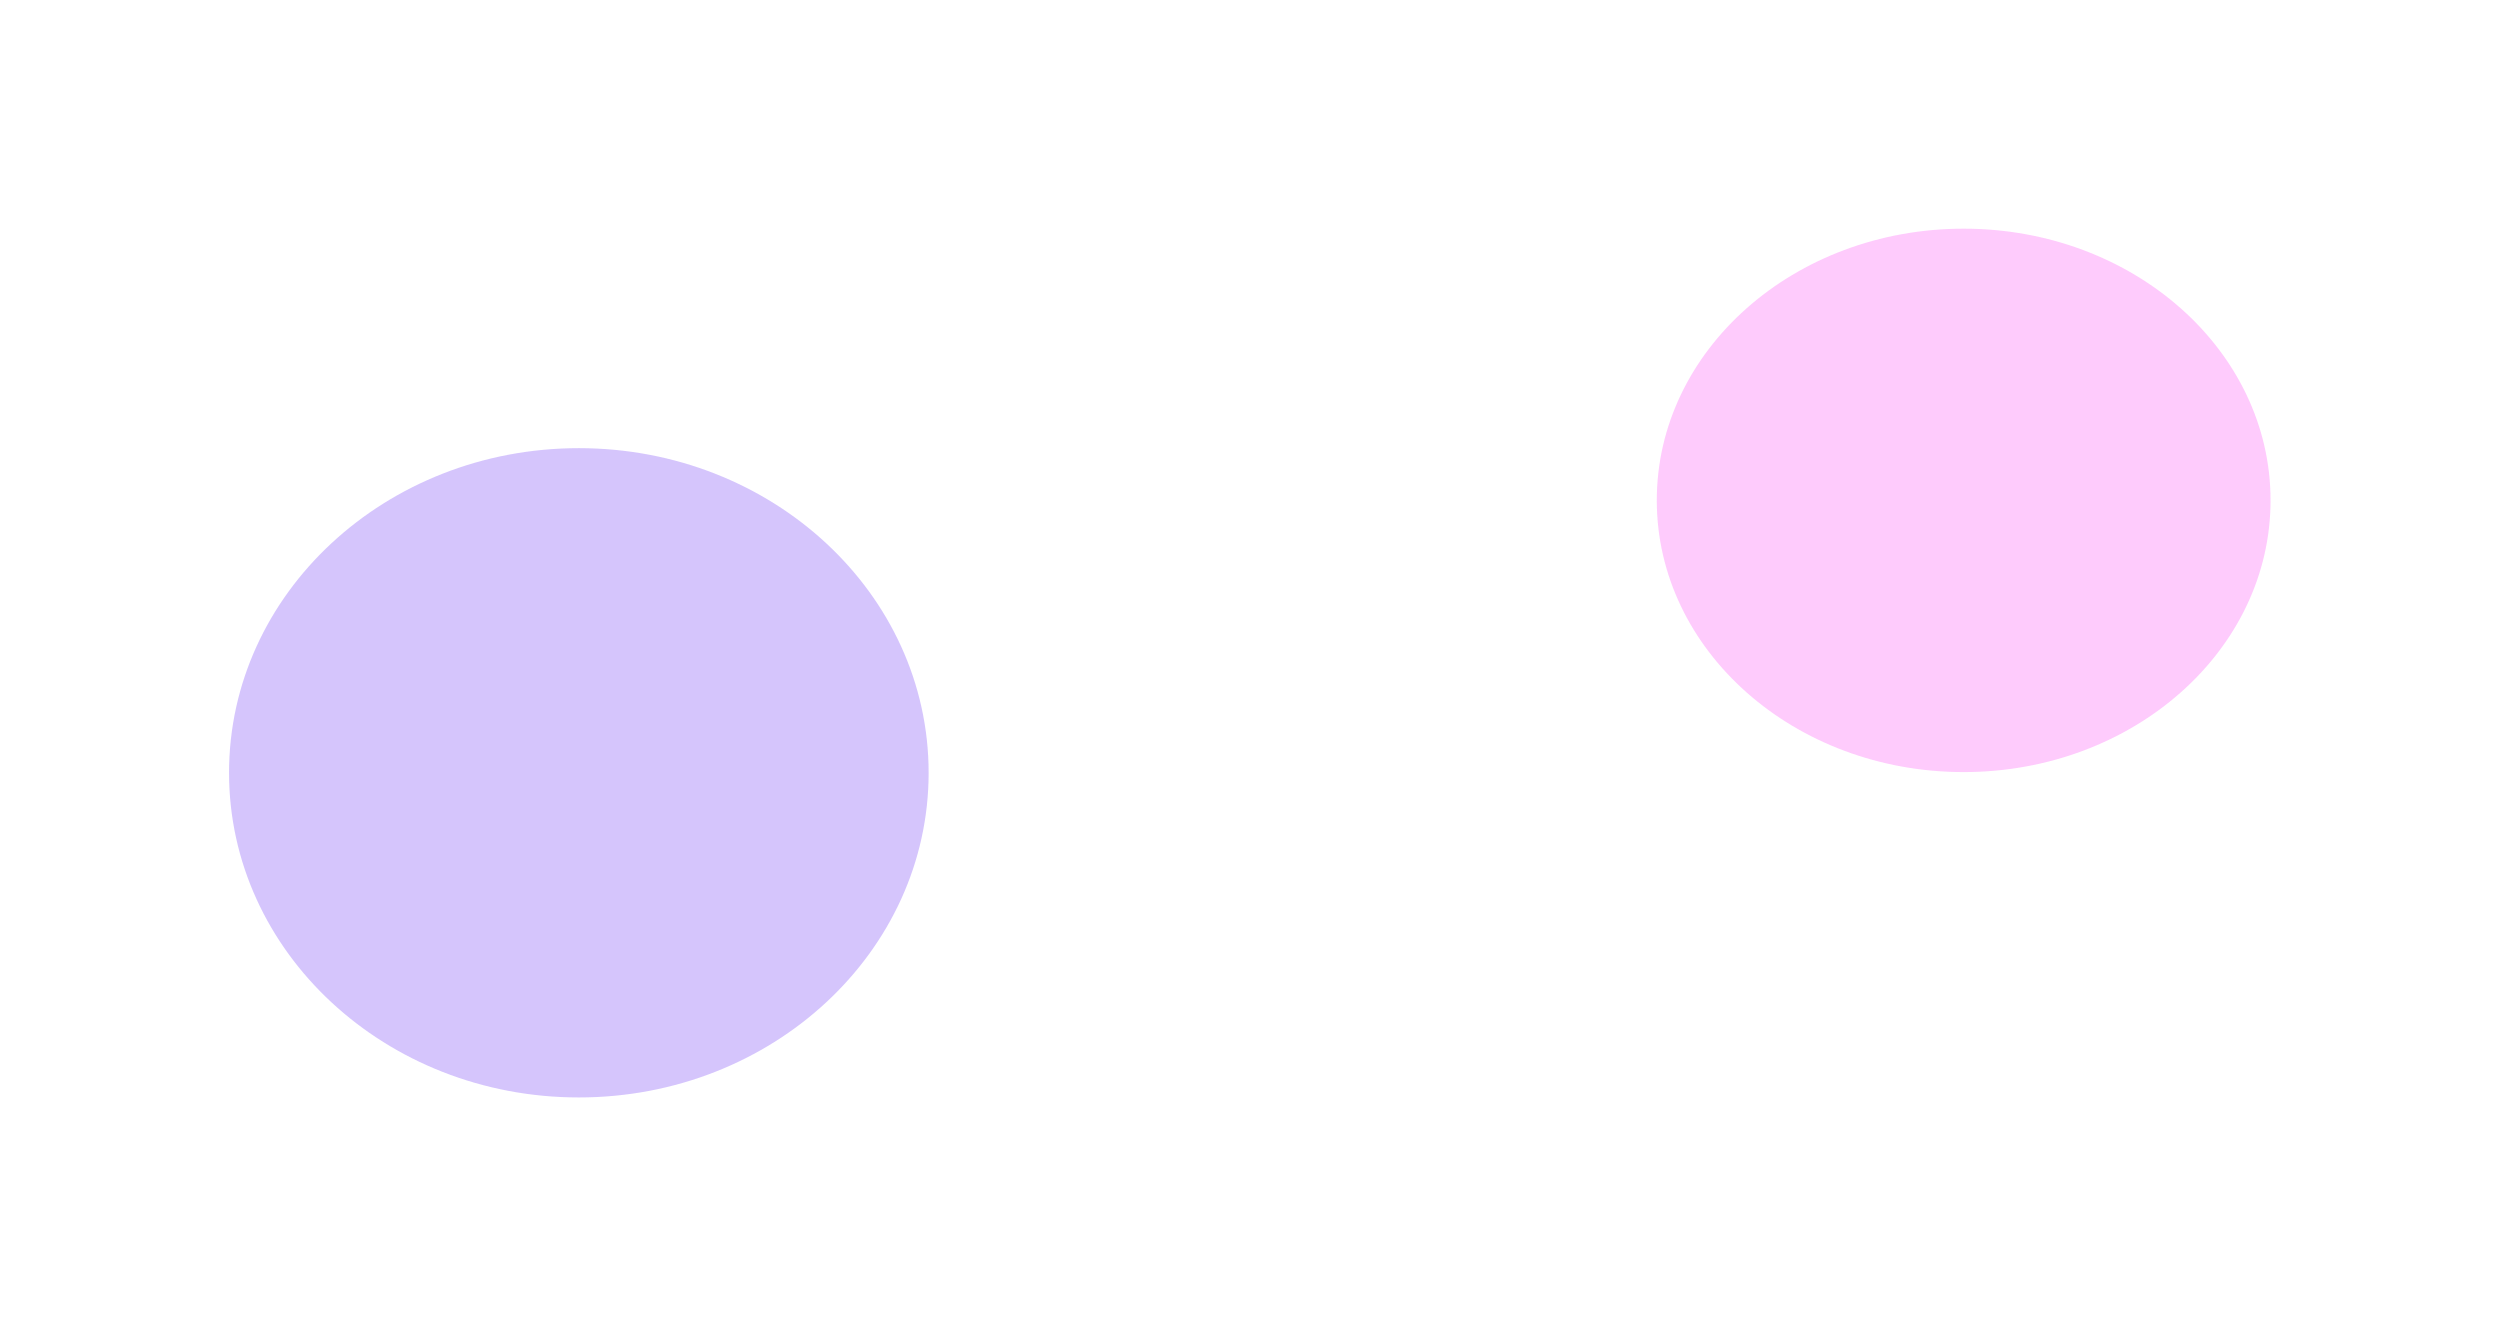
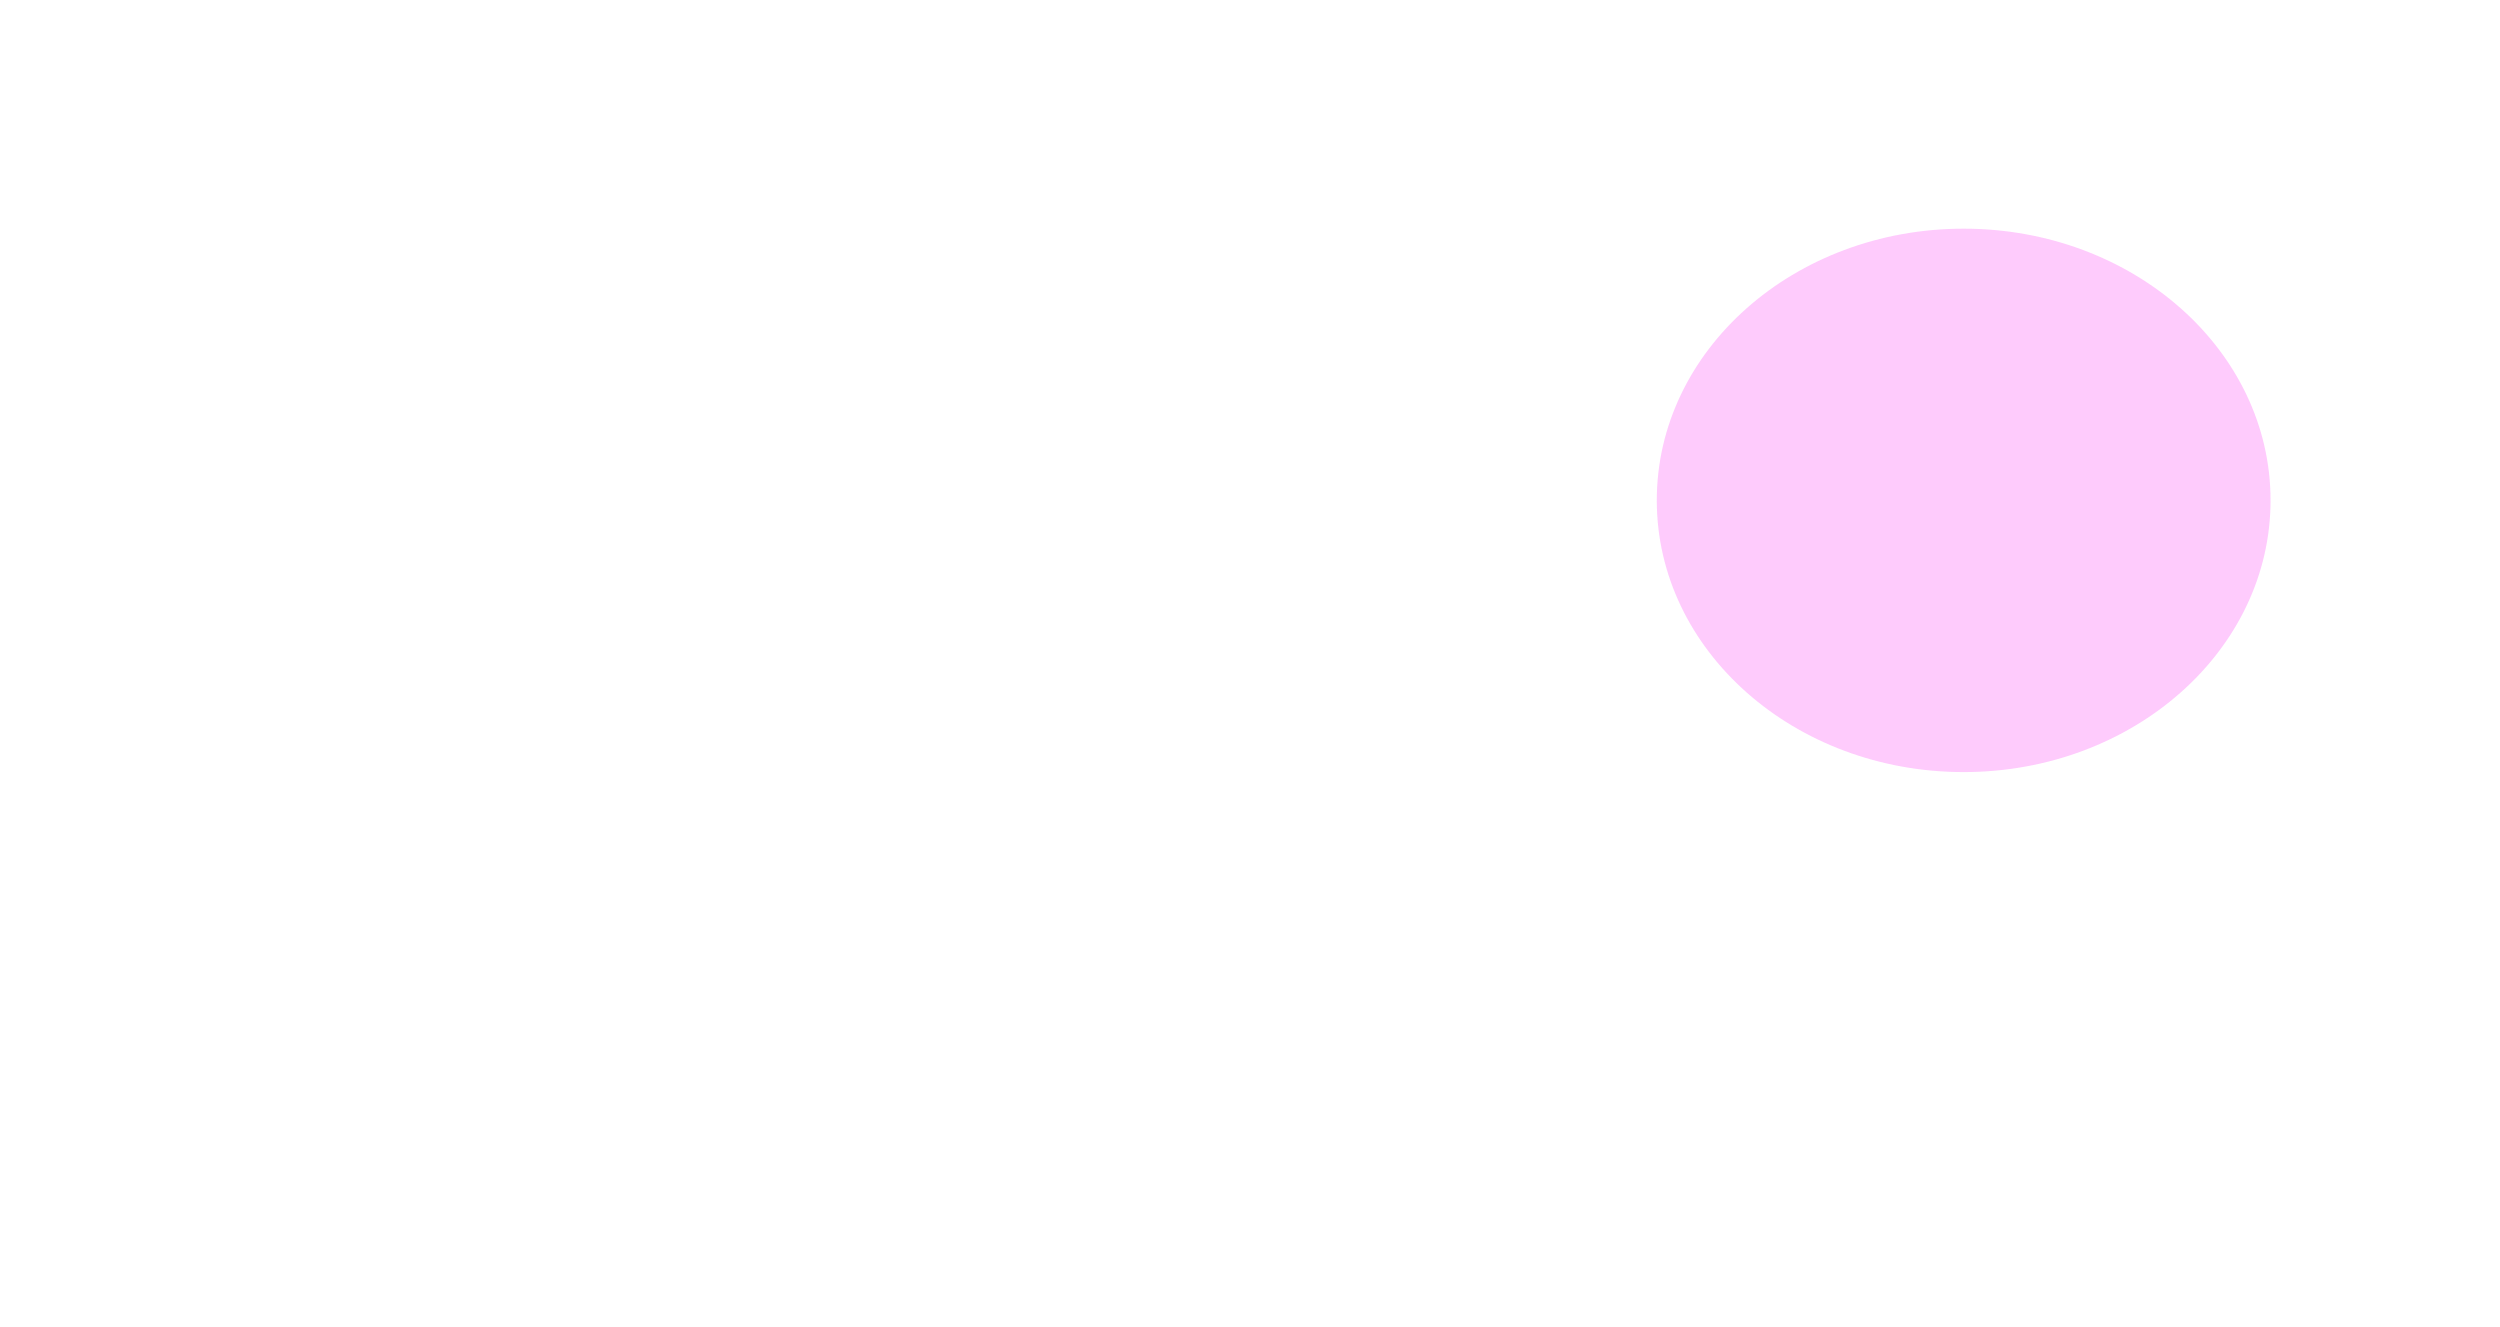
<svg xmlns="http://www.w3.org/2000/svg" width="2187" height="1161" viewBox="0 0 2187 1161" fill="none">
  <g opacity="0.3" filter="url(#filter0_f_47_110)">
    <ellipse cx="1717.82" cy="437.733" rx="268.456" ry="237.686" fill="#FC4FF6" />
  </g>
  <g opacity="0.3" filter="url(#filter1_f_47_110)">
-     <ellipse cx="506.366" cy="676.047" rx="306" ry="284" fill="#723CF6" />
-   </g>
+     </g>
  <defs>
    <filter id="filter0_f_47_110" x="1249.37" y="0.047" width="936.913" height="875.373" filterUnits="userSpaceOnUse" color-interpolation-filters="sRGB">
      <feFlood flood-opacity="0" result="BackgroundImageFix" />
      <feBlend mode="normal" in="SourceGraphic" in2="BackgroundImageFix" result="shape" />
      <feGaussianBlur stdDeviation="100" result="effect1_foregroundBlur_47_110" />
    </filter>
    <filter id="filter1_f_47_110" x="0.366" y="192.047" width="1012" height="968" filterUnits="userSpaceOnUse" color-interpolation-filters="sRGB">
      <feFlood flood-opacity="0" result="BackgroundImageFix" />
      <feBlend mode="normal" in="SourceGraphic" in2="BackgroundImageFix" result="shape" />
      <feGaussianBlur stdDeviation="100" result="effect1_foregroundBlur_47_110" />
    </filter>
  </defs>
</svg>